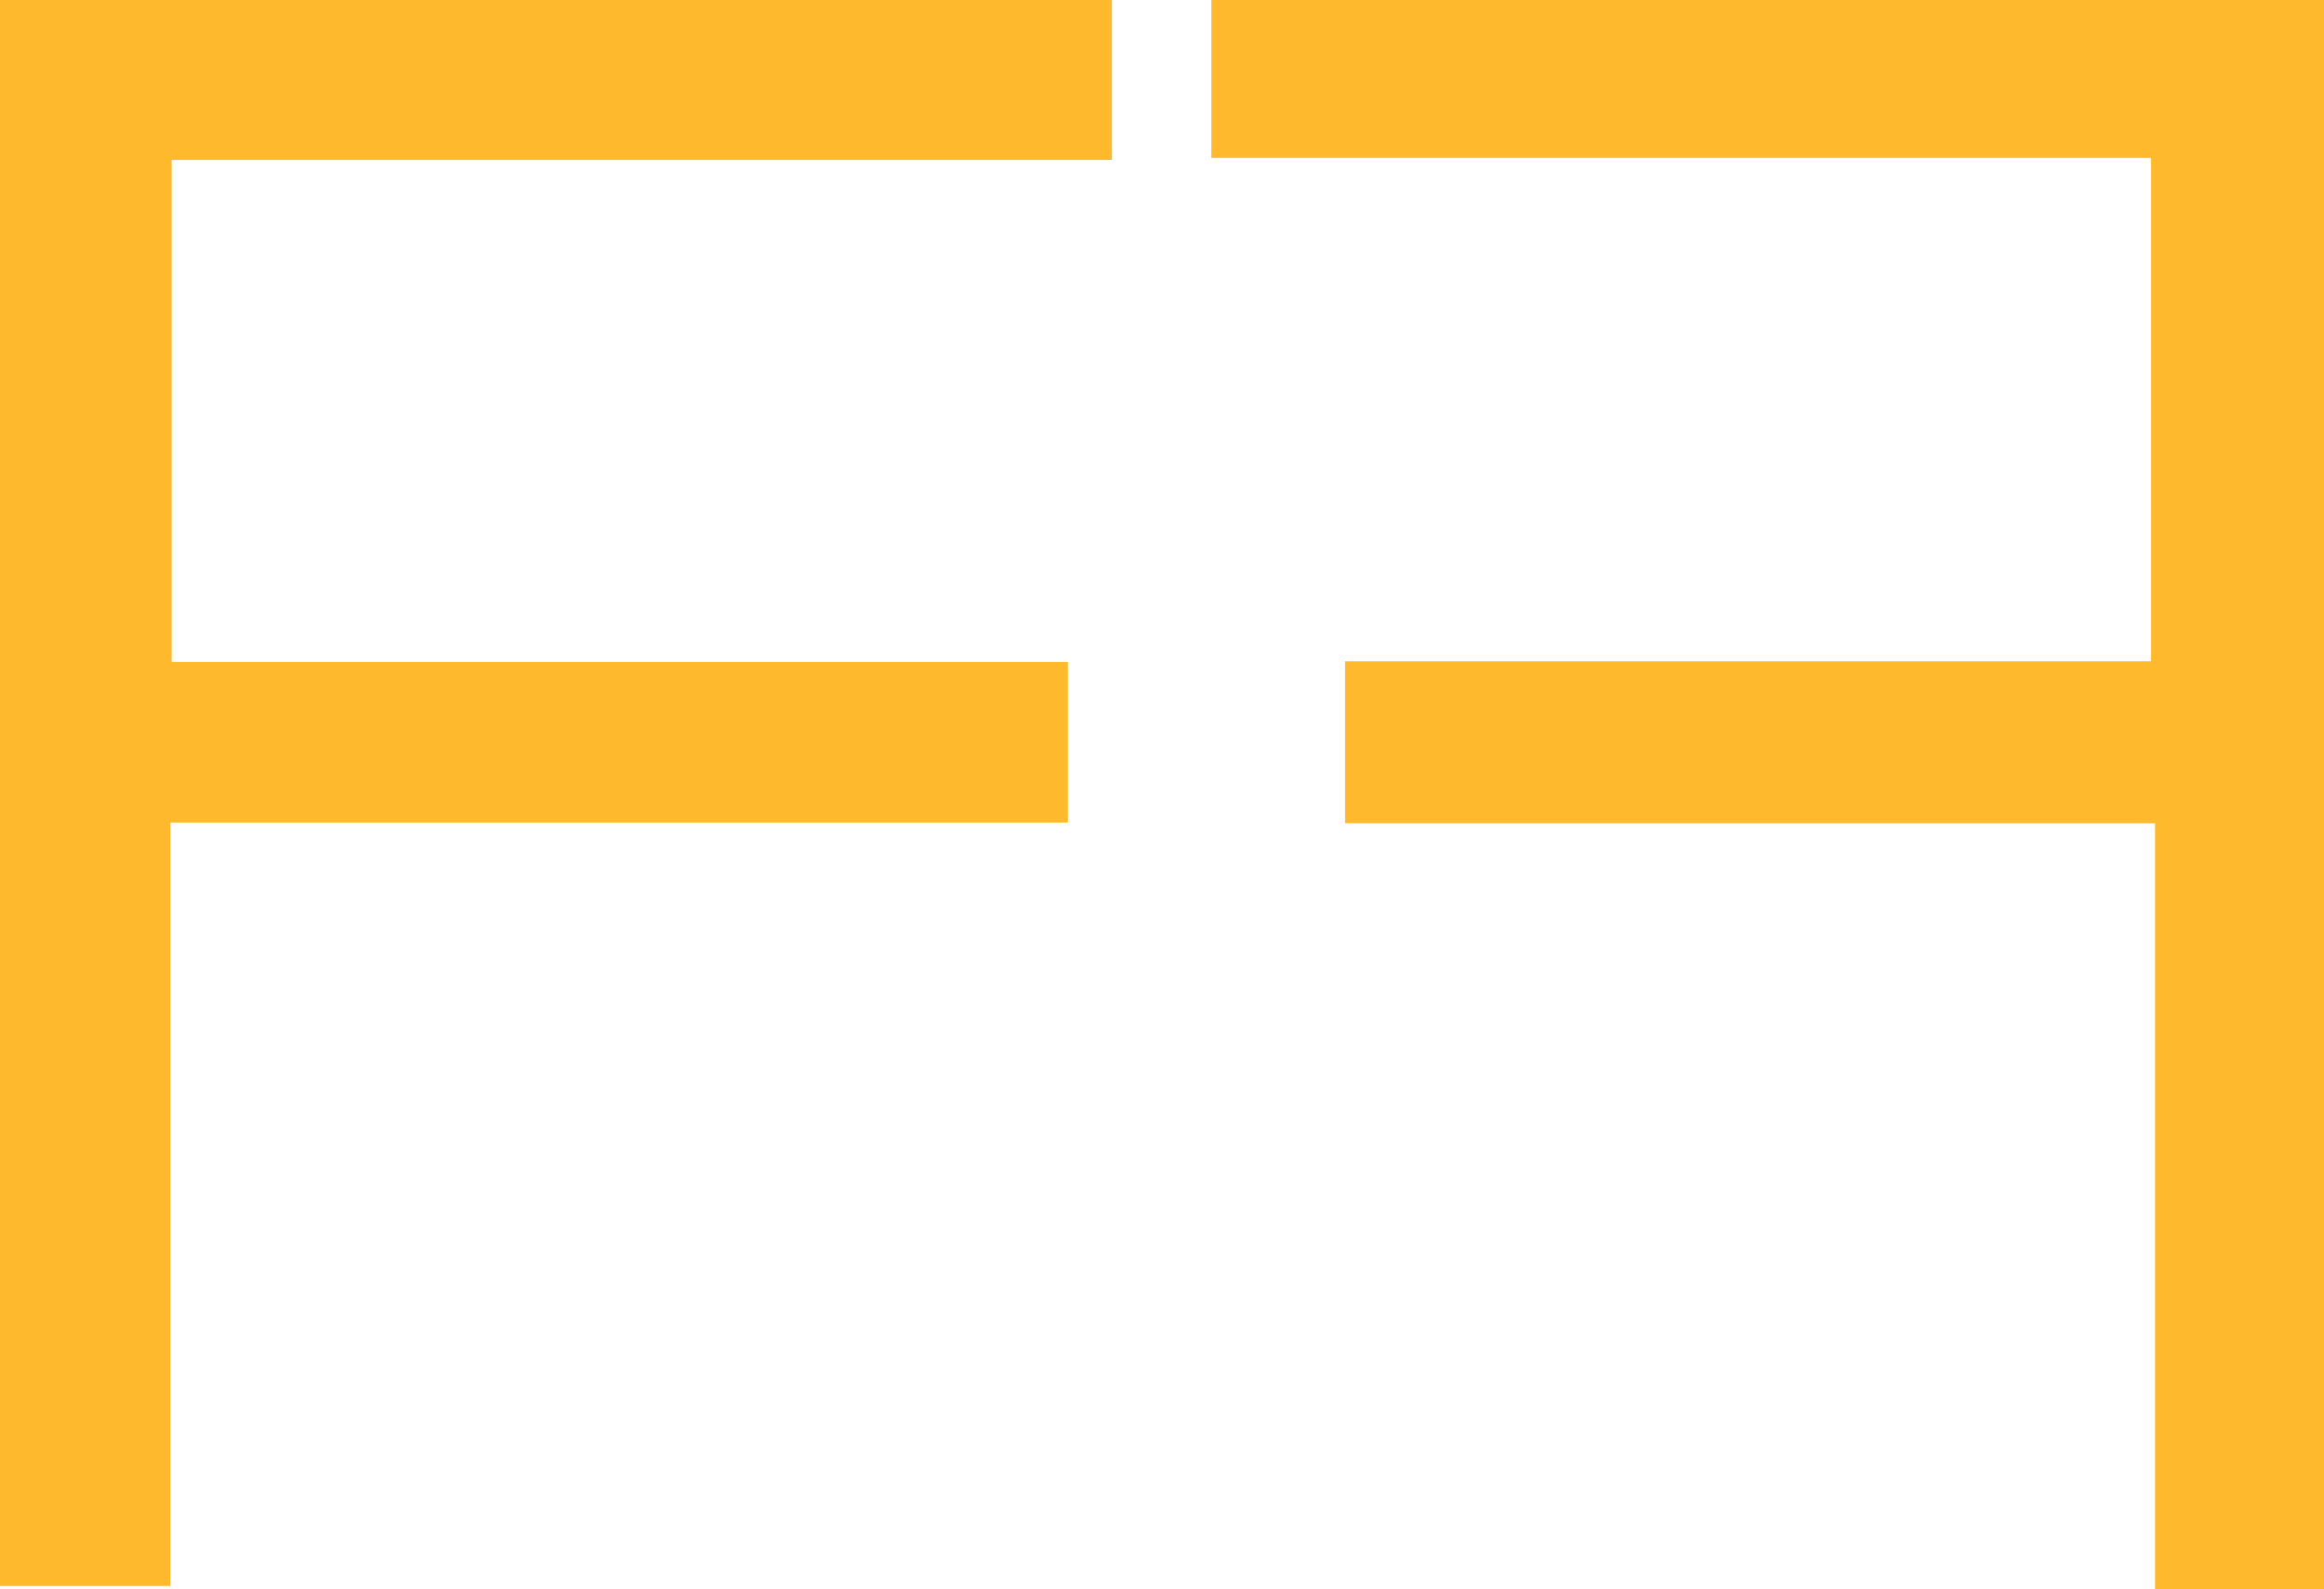
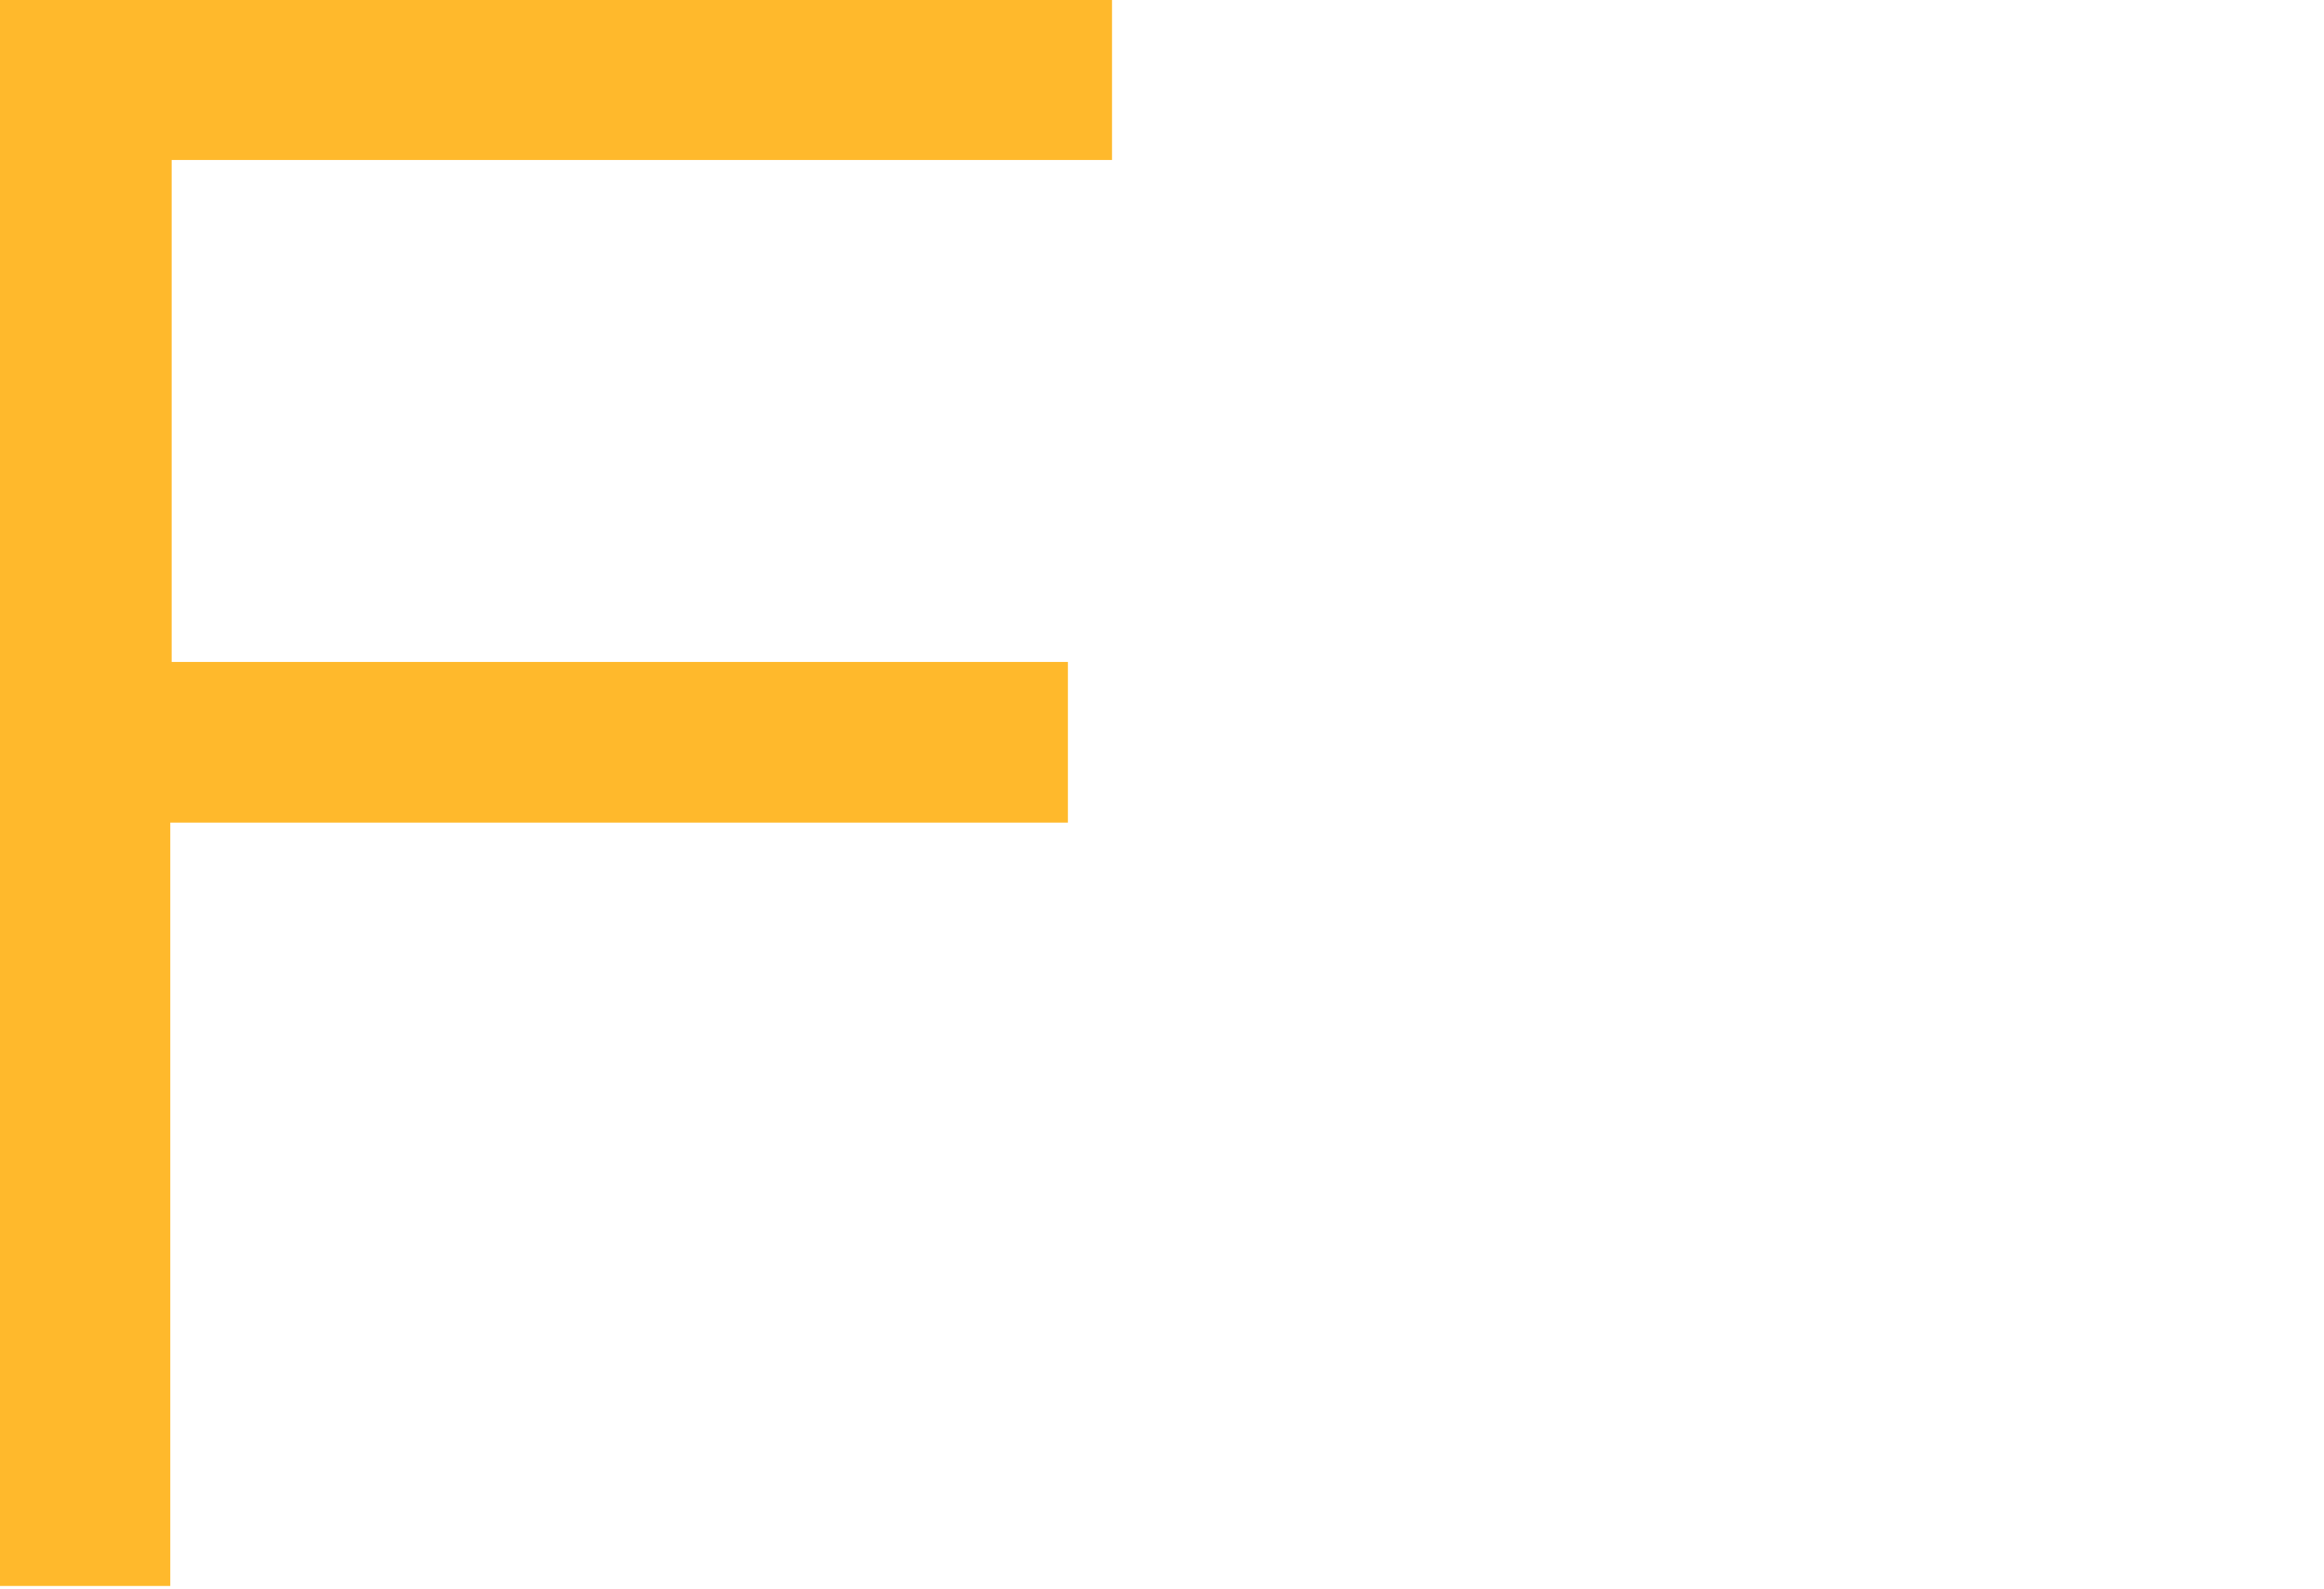
<svg xmlns="http://www.w3.org/2000/svg" viewBox="0 0 33.71 23.05">
  <defs>
    <style>.cls-1{fill:#ffb92c;}</style>
  </defs>
  <g id="Layer_2" data-name="Layer 2">
    <g id="Layer_1-2" data-name="Layer 1">
      <path class="cls-1" d="M0,0H16.13V2.32H2.49V9.6h13v2.33H2.47V23H0Z" />
-       <path class="cls-1" d="M31.26,11.94V23.05h2.45V0H17.57V2.29H31.2v7.3H19.51v2.35Z" />
    </g>
  </g>
</svg>